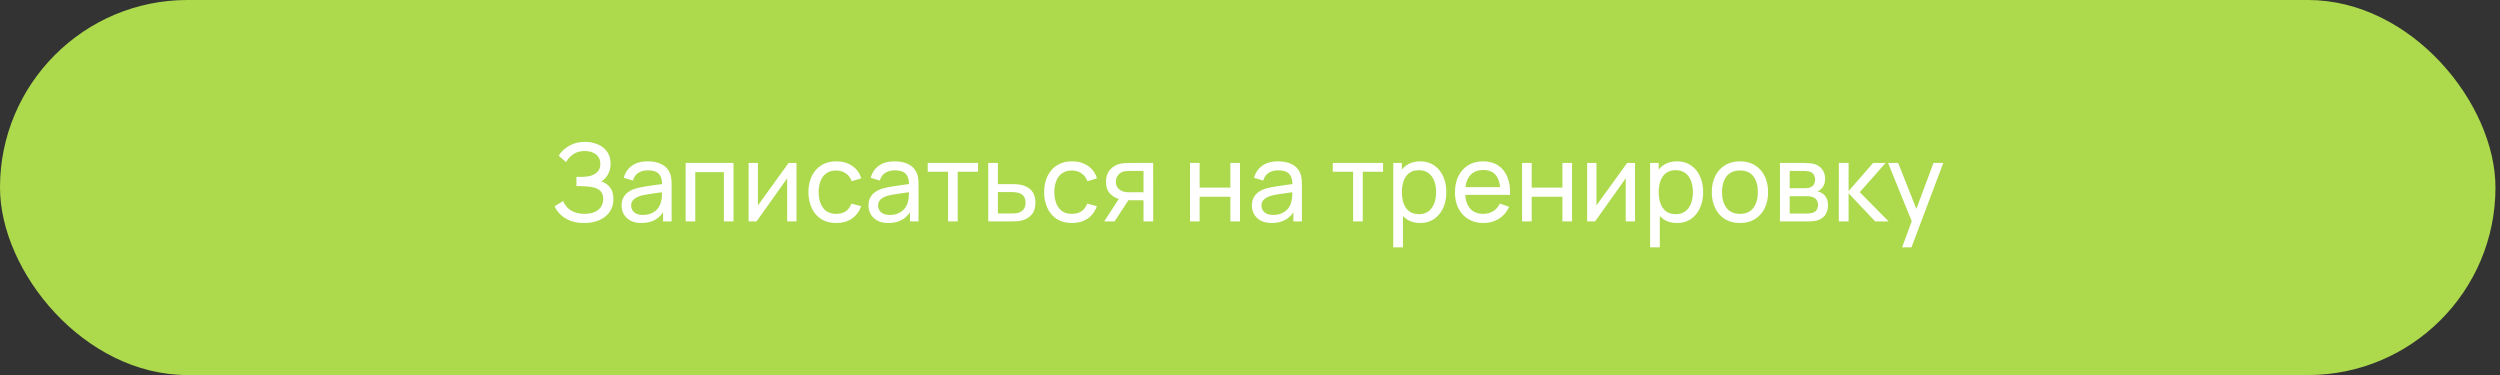
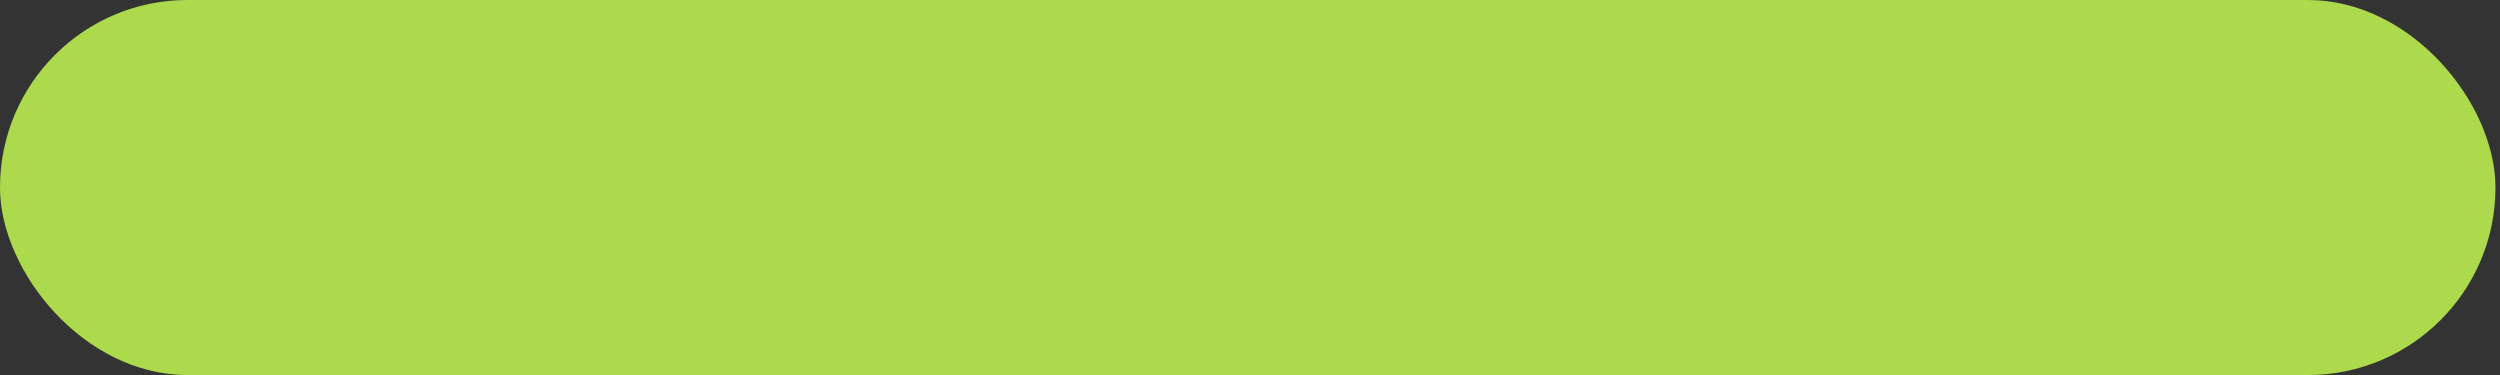
<svg xmlns="http://www.w3.org/2000/svg" width="333" height="50" viewBox="0 0 333 50" fill="none">
  <rect x="0" y="0" width="333" height="50" fill="#333333" stroke="none" />
  <rect width="332.395" height="49.955" rx="24.978" fill="#ADDA4C" />
-   <path d="M77.814 29.705C77.103 29.705 76.483 29.602 75.955 29.395C75.431 29.184 74.996 28.91 74.651 28.574C74.31 28.233 74.05 27.868 73.873 27.479L75.011 26.773C75.126 27.075 75.304 27.356 75.544 27.616C75.789 27.875 76.101 28.084 76.481 28.242C76.865 28.401 77.326 28.48 77.864 28.48C78.412 28.48 78.87 28.396 79.24 28.228C79.61 28.055 79.886 27.822 80.069 27.529C80.256 27.231 80.35 26.89 80.35 26.506C80.35 26.069 80.242 25.733 80.026 25.497C79.809 25.257 79.519 25.089 79.154 24.993C78.794 24.892 78.395 24.834 77.958 24.82C77.617 24.805 77.372 24.796 77.223 24.791C77.074 24.786 76.973 24.784 76.92 24.784C76.872 24.784 76.827 24.784 76.783 24.784V23.559C76.827 23.559 76.918 23.559 77.057 23.559C77.197 23.559 77.343 23.559 77.497 23.559C77.65 23.554 77.773 23.549 77.864 23.545C78.508 23.511 79.019 23.348 79.399 23.055C79.778 22.757 79.968 22.349 79.968 21.83C79.968 21.292 79.773 20.872 79.384 20.569C79 20.266 78.498 20.115 77.879 20.115C77.293 20.115 76.793 20.252 76.38 20.526C75.972 20.799 75.645 21.152 75.4 21.585L74.413 20.742C74.749 20.209 75.215 19.769 75.811 19.423C76.411 19.073 77.112 18.897 77.915 18.897C78.356 18.897 78.782 18.957 79.19 19.078C79.603 19.193 79.968 19.37 80.285 19.611C80.607 19.846 80.862 20.146 81.049 20.511C81.236 20.872 81.33 21.299 81.33 21.794C81.33 22.327 81.217 22.8 80.991 23.213C80.765 23.626 80.47 23.946 80.105 24.172C80.609 24.34 81.003 24.618 81.287 25.007C81.57 25.396 81.712 25.901 81.712 26.52C81.712 27.169 81.546 27.731 81.215 28.206C80.888 28.682 80.432 29.052 79.846 29.316C79.26 29.575 78.582 29.705 77.814 29.705ZM85.44 29.705C84.859 29.705 84.372 29.599 83.978 29.388C83.589 29.172 83.293 28.888 83.091 28.538C82.895 28.187 82.796 27.803 82.796 27.385C82.796 26.977 82.873 26.624 83.027 26.326C83.185 26.023 83.406 25.773 83.69 25.576C83.973 25.375 84.312 25.216 84.706 25.101C85.075 25 85.488 24.914 85.945 24.841C86.406 24.765 86.872 24.695 87.343 24.633C87.813 24.57 88.253 24.51 88.661 24.453L88.2 24.719C88.214 24.027 88.075 23.516 87.782 23.184C87.494 22.853 86.994 22.687 86.283 22.687C85.813 22.687 85.4 22.795 85.044 23.011C84.694 23.223 84.446 23.569 84.302 24.049L83.084 23.681C83.272 22.999 83.634 22.464 84.172 22.075C84.71 21.686 85.419 21.491 86.298 21.491C87.004 21.491 87.609 21.619 88.114 21.873C88.623 22.123 88.988 22.502 89.209 23.011C89.319 23.252 89.389 23.513 89.418 23.797C89.446 24.075 89.461 24.368 89.461 24.676V29.489H88.322V27.623L88.589 27.796C88.296 28.425 87.885 28.9 87.357 29.222C86.833 29.544 86.195 29.705 85.44 29.705ZM85.635 28.631C86.096 28.631 86.495 28.55 86.831 28.386C87.172 28.218 87.446 28 87.652 27.731C87.859 27.457 87.993 27.159 88.056 26.837C88.128 26.597 88.166 26.331 88.171 26.038C88.181 25.74 88.186 25.512 88.186 25.353L88.632 25.548C88.214 25.605 87.804 25.66 87.4 25.713C86.997 25.766 86.615 25.824 86.255 25.886C85.894 25.944 85.57 26.014 85.282 26.095C85.07 26.163 84.871 26.249 84.684 26.355C84.501 26.46 84.352 26.597 84.237 26.765C84.127 26.929 84.071 27.133 84.071 27.378C84.071 27.589 84.124 27.791 84.23 27.983C84.34 28.175 84.508 28.331 84.734 28.451C84.965 28.571 85.265 28.631 85.635 28.631ZM91.327 29.489V21.707H97.704V29.489H96.421V22.925H92.609V29.489H91.327ZM106.091 21.707V29.489H104.851V23.754L100.773 29.489H99.714V21.707H100.953V27.363L105.039 21.707H106.091ZM111.387 29.705C110.599 29.705 109.929 29.53 109.377 29.179C108.829 28.823 108.411 28.336 108.123 27.716C107.835 27.097 107.686 26.391 107.676 25.598C107.686 24.786 107.837 24.073 108.13 23.458C108.428 22.838 108.853 22.356 109.405 22.01C109.958 21.664 110.623 21.491 111.401 21.491C112.223 21.491 112.929 21.693 113.52 22.096C114.115 22.5 114.514 23.052 114.716 23.754L113.447 24.135C113.284 23.684 113.018 23.333 112.648 23.084C112.283 22.834 111.862 22.709 111.387 22.709C110.854 22.709 110.414 22.834 110.068 23.084C109.722 23.328 109.465 23.669 109.297 24.107C109.129 24.539 109.043 25.036 109.038 25.598C109.048 26.463 109.247 27.162 109.636 27.695C110.03 28.223 110.613 28.487 111.387 28.487C111.896 28.487 112.319 28.372 112.655 28.142C112.991 27.906 113.246 27.567 113.419 27.125L114.716 27.464C114.447 28.189 114.026 28.744 113.455 29.129C112.883 29.513 112.194 29.705 111.387 29.705ZM118.328 29.705C117.746 29.705 117.259 29.599 116.865 29.388C116.476 29.172 116.181 28.888 115.979 28.538C115.782 28.187 115.683 27.803 115.683 27.385C115.683 26.977 115.76 26.624 115.914 26.326C116.072 26.023 116.293 25.773 116.577 25.576C116.86 25.375 117.199 25.216 117.593 25.101C117.963 25 118.376 24.914 118.832 24.841C119.293 24.765 119.759 24.695 120.23 24.633C120.701 24.57 121.14 24.51 121.548 24.453L121.087 24.719C121.102 24.027 120.962 23.516 120.669 23.184C120.381 22.853 119.882 22.687 119.171 22.687C118.7 22.687 118.287 22.795 117.931 23.011C117.581 23.223 117.333 23.569 117.189 24.049L115.972 23.681C116.159 22.999 116.522 22.464 117.06 22.075C117.598 21.686 118.306 21.491 119.185 21.491C119.891 21.491 120.496 21.619 121.001 21.873C121.51 22.123 121.875 22.502 122.096 23.011C122.206 23.252 122.276 23.513 122.305 23.797C122.334 24.075 122.348 24.368 122.348 24.676V29.489H121.21V27.623L121.476 27.796C121.183 28.425 120.773 28.9 120.244 29.222C119.721 29.544 119.082 29.705 118.328 29.705ZM118.522 28.631C118.983 28.631 119.382 28.55 119.718 28.386C120.059 28.218 120.333 28 120.54 27.731C120.746 27.457 120.881 27.159 120.943 26.837C121.015 26.597 121.054 26.331 121.058 26.038C121.068 25.74 121.073 25.512 121.073 25.353L121.52 25.548C121.102 25.605 120.691 25.66 120.287 25.713C119.884 25.766 119.502 25.824 119.142 25.886C118.782 25.944 118.457 26.014 118.169 26.095C117.958 26.163 117.758 26.249 117.571 26.355C117.389 26.46 117.24 26.597 117.124 26.765C117.014 26.929 116.959 27.133 116.959 27.378C116.959 27.589 117.012 27.791 117.117 27.983C117.228 28.175 117.396 28.331 117.622 28.451C117.852 28.571 118.152 28.631 118.522 28.631ZM126.282 29.489V22.875H123.573V21.707H130.274V22.875H127.565V29.489H126.282ZM131.638 29.489L131.63 21.707H132.92V24.524H134.599C134.825 24.524 135.055 24.529 135.291 24.539C135.526 24.549 135.73 24.57 135.903 24.604C136.307 24.681 136.66 24.815 136.962 25.007C137.265 25.199 137.5 25.461 137.668 25.793C137.836 26.119 137.92 26.525 137.92 27.01C137.92 27.683 137.745 28.216 137.394 28.61C137.049 28.999 136.595 29.258 136.033 29.388C135.841 29.431 135.62 29.46 135.37 29.474C135.125 29.484 134.892 29.489 134.671 29.489H131.638ZM132.92 28.43H134.693C134.837 28.43 134.998 28.425 135.175 28.415C135.353 28.406 135.512 28.382 135.651 28.343C135.896 28.271 136.114 28.13 136.307 27.918C136.503 27.707 136.602 27.404 136.602 27.01C136.602 26.612 136.506 26.304 136.314 26.088C136.126 25.872 135.879 25.73 135.572 25.663C135.432 25.629 135.286 25.608 135.132 25.598C134.978 25.588 134.832 25.584 134.693 25.584H132.92V28.43ZM142.782 29.705C141.995 29.705 141.325 29.53 140.772 29.179C140.225 28.823 139.807 28.336 139.519 27.716C139.23 27.097 139.081 26.391 139.072 25.598C139.081 24.786 139.233 24.073 139.526 23.458C139.824 22.838 140.249 22.356 140.801 22.01C141.353 21.664 142.019 21.491 142.797 21.491C143.618 21.491 144.324 21.693 144.915 22.096C145.511 22.5 145.909 23.052 146.111 23.754L144.843 24.135C144.68 23.684 144.413 23.333 144.043 23.084C143.678 22.834 143.258 22.709 142.782 22.709C142.249 22.709 141.81 22.834 141.464 23.084C141.118 23.328 140.861 23.669 140.693 24.107C140.525 24.539 140.438 25.036 140.434 25.598C140.443 26.463 140.643 27.162 141.032 27.695C141.425 28.223 142.009 28.487 142.782 28.487C143.292 28.487 143.714 28.372 144.051 28.142C144.387 27.906 144.641 27.567 144.814 27.125L146.111 27.464C145.842 28.189 145.422 28.744 144.85 29.129C144.279 29.513 143.589 29.705 142.782 29.705ZM152.317 29.489V26.672H150.638C150.441 26.672 150.223 26.664 149.983 26.65C149.747 26.631 149.526 26.604 149.32 26.571C148.758 26.465 148.282 26.218 147.893 25.829C147.509 25.44 147.317 24.902 147.317 24.215C147.317 23.547 147.497 23.011 147.857 22.608C148.222 22.2 148.671 21.936 149.205 21.815C149.445 21.758 149.687 21.727 149.932 21.722C150.182 21.712 150.393 21.707 150.566 21.707H153.6L153.607 29.489H152.317ZM147.079 29.489L149.147 26.319H150.53L148.462 29.489H147.079ZM150.545 25.613H152.317V22.767H150.545C150.434 22.767 150.288 22.771 150.105 22.781C149.927 22.791 149.757 22.819 149.594 22.867C149.44 22.911 149.289 22.99 149.14 23.105C148.996 23.22 148.875 23.369 148.779 23.552C148.683 23.734 148.635 23.951 148.635 24.2C148.635 24.561 148.736 24.854 148.938 25.079C149.14 25.3 149.385 25.449 149.673 25.526C149.831 25.564 149.987 25.588 150.141 25.598C150.3 25.608 150.434 25.613 150.545 25.613ZM158.509 29.489V21.707H159.791V24.986H163.884V21.707H165.166V29.489H163.884V26.203H159.791V29.489H158.509ZM169.397 29.705C168.815 29.705 168.328 29.599 167.934 29.388C167.545 29.172 167.249 28.888 167.048 28.538C166.851 28.187 166.752 27.803 166.752 27.385C166.752 26.977 166.829 26.624 166.983 26.326C167.141 26.023 167.362 25.773 167.646 25.576C167.929 25.375 168.268 25.216 168.662 25.101C169.031 25 169.445 24.914 169.901 24.841C170.362 24.765 170.828 24.695 171.299 24.633C171.769 24.57 172.209 24.51 172.617 24.453L172.156 24.719C172.17 24.027 172.031 23.516 171.738 23.184C171.45 22.853 170.95 22.687 170.24 22.687C169.769 22.687 169.356 22.795 169 23.011C168.65 23.223 168.402 23.569 168.258 24.049L167.04 23.681C167.228 22.999 167.59 22.464 168.128 22.075C168.666 21.686 169.375 21.491 170.254 21.491C170.96 21.491 171.565 21.619 172.07 21.873C172.579 22.123 172.944 22.502 173.165 23.011C173.275 23.252 173.345 23.513 173.374 23.797C173.403 24.075 173.417 24.368 173.417 24.676V29.489H172.279V27.623L172.545 27.796C172.252 28.425 171.841 28.9 171.313 29.222C170.79 29.544 170.151 29.705 169.397 29.705ZM169.591 28.631C170.052 28.631 170.451 28.55 170.787 28.386C171.128 28.218 171.402 28 171.609 27.731C171.815 27.457 171.95 27.159 172.012 26.837C172.084 26.597 172.122 26.331 172.127 26.038C172.137 25.74 172.142 25.512 172.142 25.353L172.588 25.548C172.17 25.605 171.76 25.66 171.356 25.713C170.953 25.766 170.571 25.824 170.211 25.886C169.85 25.944 169.526 26.014 169.238 26.095C169.027 26.163 168.827 26.249 168.64 26.355C168.457 26.46 168.309 26.597 168.193 26.765C168.083 26.929 168.028 27.133 168.028 27.378C168.028 27.589 168.08 27.791 168.186 27.983C168.297 28.175 168.465 28.331 168.69 28.451C168.921 28.571 169.221 28.631 169.591 28.631ZM180.236 29.489V22.875H177.527V21.707H184.227V22.875H181.518V29.489H180.236ZM189.165 29.705C188.435 29.705 187.82 29.525 187.321 29.165C186.821 28.799 186.442 28.307 186.182 27.688C185.928 27.063 185.8 26.364 185.8 25.591C185.8 24.808 185.928 24.107 186.182 23.487C186.442 22.867 186.821 22.38 187.321 22.024C187.825 21.669 188.442 21.491 189.172 21.491C189.893 21.491 190.512 21.671 191.031 22.032C191.555 22.387 191.956 22.875 192.234 23.494C192.513 24.114 192.652 24.813 192.652 25.591C192.652 26.369 192.513 27.068 192.234 27.688C191.956 28.307 191.555 28.799 191.031 29.165C190.512 29.525 189.89 29.705 189.165 29.705ZM185.584 32.947V21.707H186.73V27.435H186.874V32.947H185.584ZM189.007 28.53C189.52 28.53 189.946 28.401 190.282 28.142C190.618 27.882 190.87 27.531 191.038 27.09C191.206 26.643 191.291 26.143 191.291 25.591C191.291 25.043 191.206 24.549 191.038 24.107C190.875 23.665 190.62 23.314 190.275 23.055C189.934 22.795 189.499 22.666 188.971 22.666C188.466 22.666 188.048 22.791 187.717 23.04C187.385 23.285 187.138 23.629 186.975 24.071C186.811 24.508 186.73 25.015 186.73 25.591C186.73 26.158 186.809 26.664 186.967 27.111C187.131 27.553 187.381 27.901 187.717 28.156C188.053 28.406 188.483 28.53 189.007 28.53ZM197.604 29.705C196.84 29.705 196.172 29.537 195.601 29.201C195.034 28.86 194.592 28.386 194.275 27.781C193.958 27.171 193.799 26.46 193.799 25.648C193.799 24.798 193.956 24.063 194.268 23.444C194.58 22.819 195.015 22.339 195.572 22.003C196.134 21.662 196.792 21.491 197.546 21.491C198.329 21.491 198.994 21.671 199.542 22.032C200.094 22.392 200.507 22.906 200.781 23.573C201.06 24.241 201.18 25.036 201.141 25.958H199.845V25.497C199.83 24.541 199.636 23.828 199.261 23.357C198.886 22.882 198.329 22.644 197.589 22.644C196.797 22.644 196.194 22.899 195.781 23.408C195.368 23.917 195.161 24.647 195.161 25.598C195.161 26.515 195.368 27.226 195.781 27.731C196.194 28.235 196.782 28.487 197.546 28.487C198.06 28.487 198.507 28.37 198.886 28.134C199.266 27.899 199.564 27.56 199.78 27.118L201.012 27.543C200.709 28.23 200.253 28.764 199.643 29.143C199.038 29.518 198.358 29.705 197.604 29.705ZM194.729 25.958V24.928H200.479V25.958H194.729ZM202.738 29.489V21.707H204.021V24.986H208.113V21.707H209.396V29.489H208.113V26.203H204.021V29.489H202.738ZM217.784 21.707V29.489H216.544V23.754L212.466 29.489H211.407V21.707H212.646V27.363L216.732 21.707H217.784ZM223.375 29.705C222.645 29.705 222.03 29.525 221.531 29.165C221.031 28.799 220.652 28.307 220.392 27.688C220.138 27.063 220.01 26.364 220.01 25.591C220.01 24.808 220.138 24.107 220.392 23.487C220.652 22.867 221.031 22.38 221.531 22.024C222.035 21.669 222.652 21.491 223.382 21.491C224.103 21.491 224.722 21.671 225.241 22.032C225.765 22.387 226.166 22.875 226.444 23.494C226.723 24.114 226.862 24.813 226.862 25.591C226.862 26.369 226.723 27.068 226.444 27.688C226.166 28.307 225.765 28.799 225.241 29.165C224.722 29.525 224.1 29.705 223.375 29.705ZM219.794 32.947V21.707H220.94V27.435H221.084V32.947H219.794ZM223.217 28.53C223.731 28.53 224.156 28.401 224.492 28.142C224.828 27.882 225.08 27.531 225.248 27.09C225.417 26.643 225.501 26.143 225.501 25.591C225.501 25.043 225.417 24.549 225.248 24.107C225.085 23.665 224.831 23.314 224.485 23.055C224.144 22.795 223.709 22.666 223.181 22.666C222.676 22.666 222.258 22.791 221.927 23.04C221.595 23.285 221.348 23.629 221.185 24.071C221.021 24.508 220.94 25.015 220.94 25.591C220.94 26.158 221.019 26.664 221.178 27.111C221.341 27.553 221.591 27.901 221.927 28.156C222.263 28.406 222.693 28.53 223.217 28.53ZM231.756 29.705C230.983 29.705 230.315 29.53 229.753 29.179C229.196 28.828 228.766 28.343 228.463 27.724C228.161 27.104 228.01 26.393 228.01 25.591C228.01 24.774 228.163 24.059 228.471 23.444C228.778 22.829 229.213 22.351 229.775 22.01C230.337 21.664 230.997 21.491 231.756 21.491C232.534 21.491 233.204 21.666 233.766 22.017C234.328 22.363 234.758 22.846 235.056 23.465C235.359 24.08 235.51 24.789 235.51 25.591C235.51 26.403 235.359 27.118 235.056 27.738C234.754 28.353 234.321 28.836 233.759 29.186C233.197 29.532 232.53 29.705 231.756 29.705ZM231.756 28.487C232.563 28.487 233.164 28.218 233.557 27.68C233.951 27.142 234.148 26.446 234.148 25.591C234.148 24.712 233.949 24.013 233.55 23.494C233.152 22.971 232.554 22.709 231.756 22.709C231.213 22.709 230.767 22.831 230.416 23.076C230.065 23.321 229.804 23.66 229.631 24.092C229.458 24.524 229.371 25.024 229.371 25.591C229.371 26.465 229.573 27.166 229.977 27.695C230.38 28.223 230.973 28.487 231.756 28.487ZM237.089 29.489V21.707H240.404C240.601 21.707 240.812 21.719 241.038 21.743C241.268 21.763 241.477 21.799 241.664 21.851C242.082 21.962 242.426 22.19 242.695 22.536C242.969 22.877 243.105 23.309 243.105 23.833C243.105 24.126 243.06 24.38 242.969 24.597C242.882 24.813 242.757 25 242.594 25.159C242.522 25.231 242.443 25.296 242.356 25.353C242.27 25.411 242.183 25.456 242.097 25.49C242.265 25.519 242.435 25.584 242.608 25.684C242.882 25.833 243.096 26.042 243.25 26.311C243.408 26.58 243.487 26.924 243.487 27.342C243.487 27.87 243.36 28.307 243.105 28.653C242.851 28.994 242.5 29.229 242.054 29.359C241.866 29.412 241.66 29.448 241.434 29.467C241.208 29.482 240.99 29.489 240.778 29.489H237.089ZM238.386 28.444H240.706C240.807 28.444 240.927 28.434 241.066 28.415C241.211 28.396 241.338 28.372 241.448 28.343C241.698 28.271 241.878 28.137 241.989 27.94C242.104 27.743 242.162 27.529 242.162 27.299C242.162 26.991 242.075 26.741 241.902 26.549C241.734 26.357 241.511 26.237 241.232 26.189C241.131 26.16 241.021 26.143 240.901 26.138C240.785 26.134 240.682 26.131 240.591 26.131H238.386V28.444ZM238.386 25.072H240.317C240.452 25.072 240.593 25.065 240.742 25.05C240.891 25.031 241.021 25 241.131 24.957C241.352 24.875 241.513 24.741 241.614 24.553C241.72 24.361 241.773 24.152 241.773 23.927C241.773 23.677 241.715 23.458 241.6 23.271C241.489 23.079 241.319 22.947 241.088 22.875C240.934 22.817 240.761 22.786 240.569 22.781C240.382 22.771 240.262 22.767 240.209 22.767H238.386V25.072ZM244.928 29.489L244.935 21.707H246.232V25.454L249.496 21.707H251.16L247.723 25.598L251.563 29.489H249.769L246.232 25.742V29.489H244.928ZM253.361 32.947L254.867 28.855L254.889 30.065L251.488 21.707H252.835L255.501 28.43H255.04L257.54 21.707H258.844L254.608 32.947H253.361Z" fill="white" />
</svg>